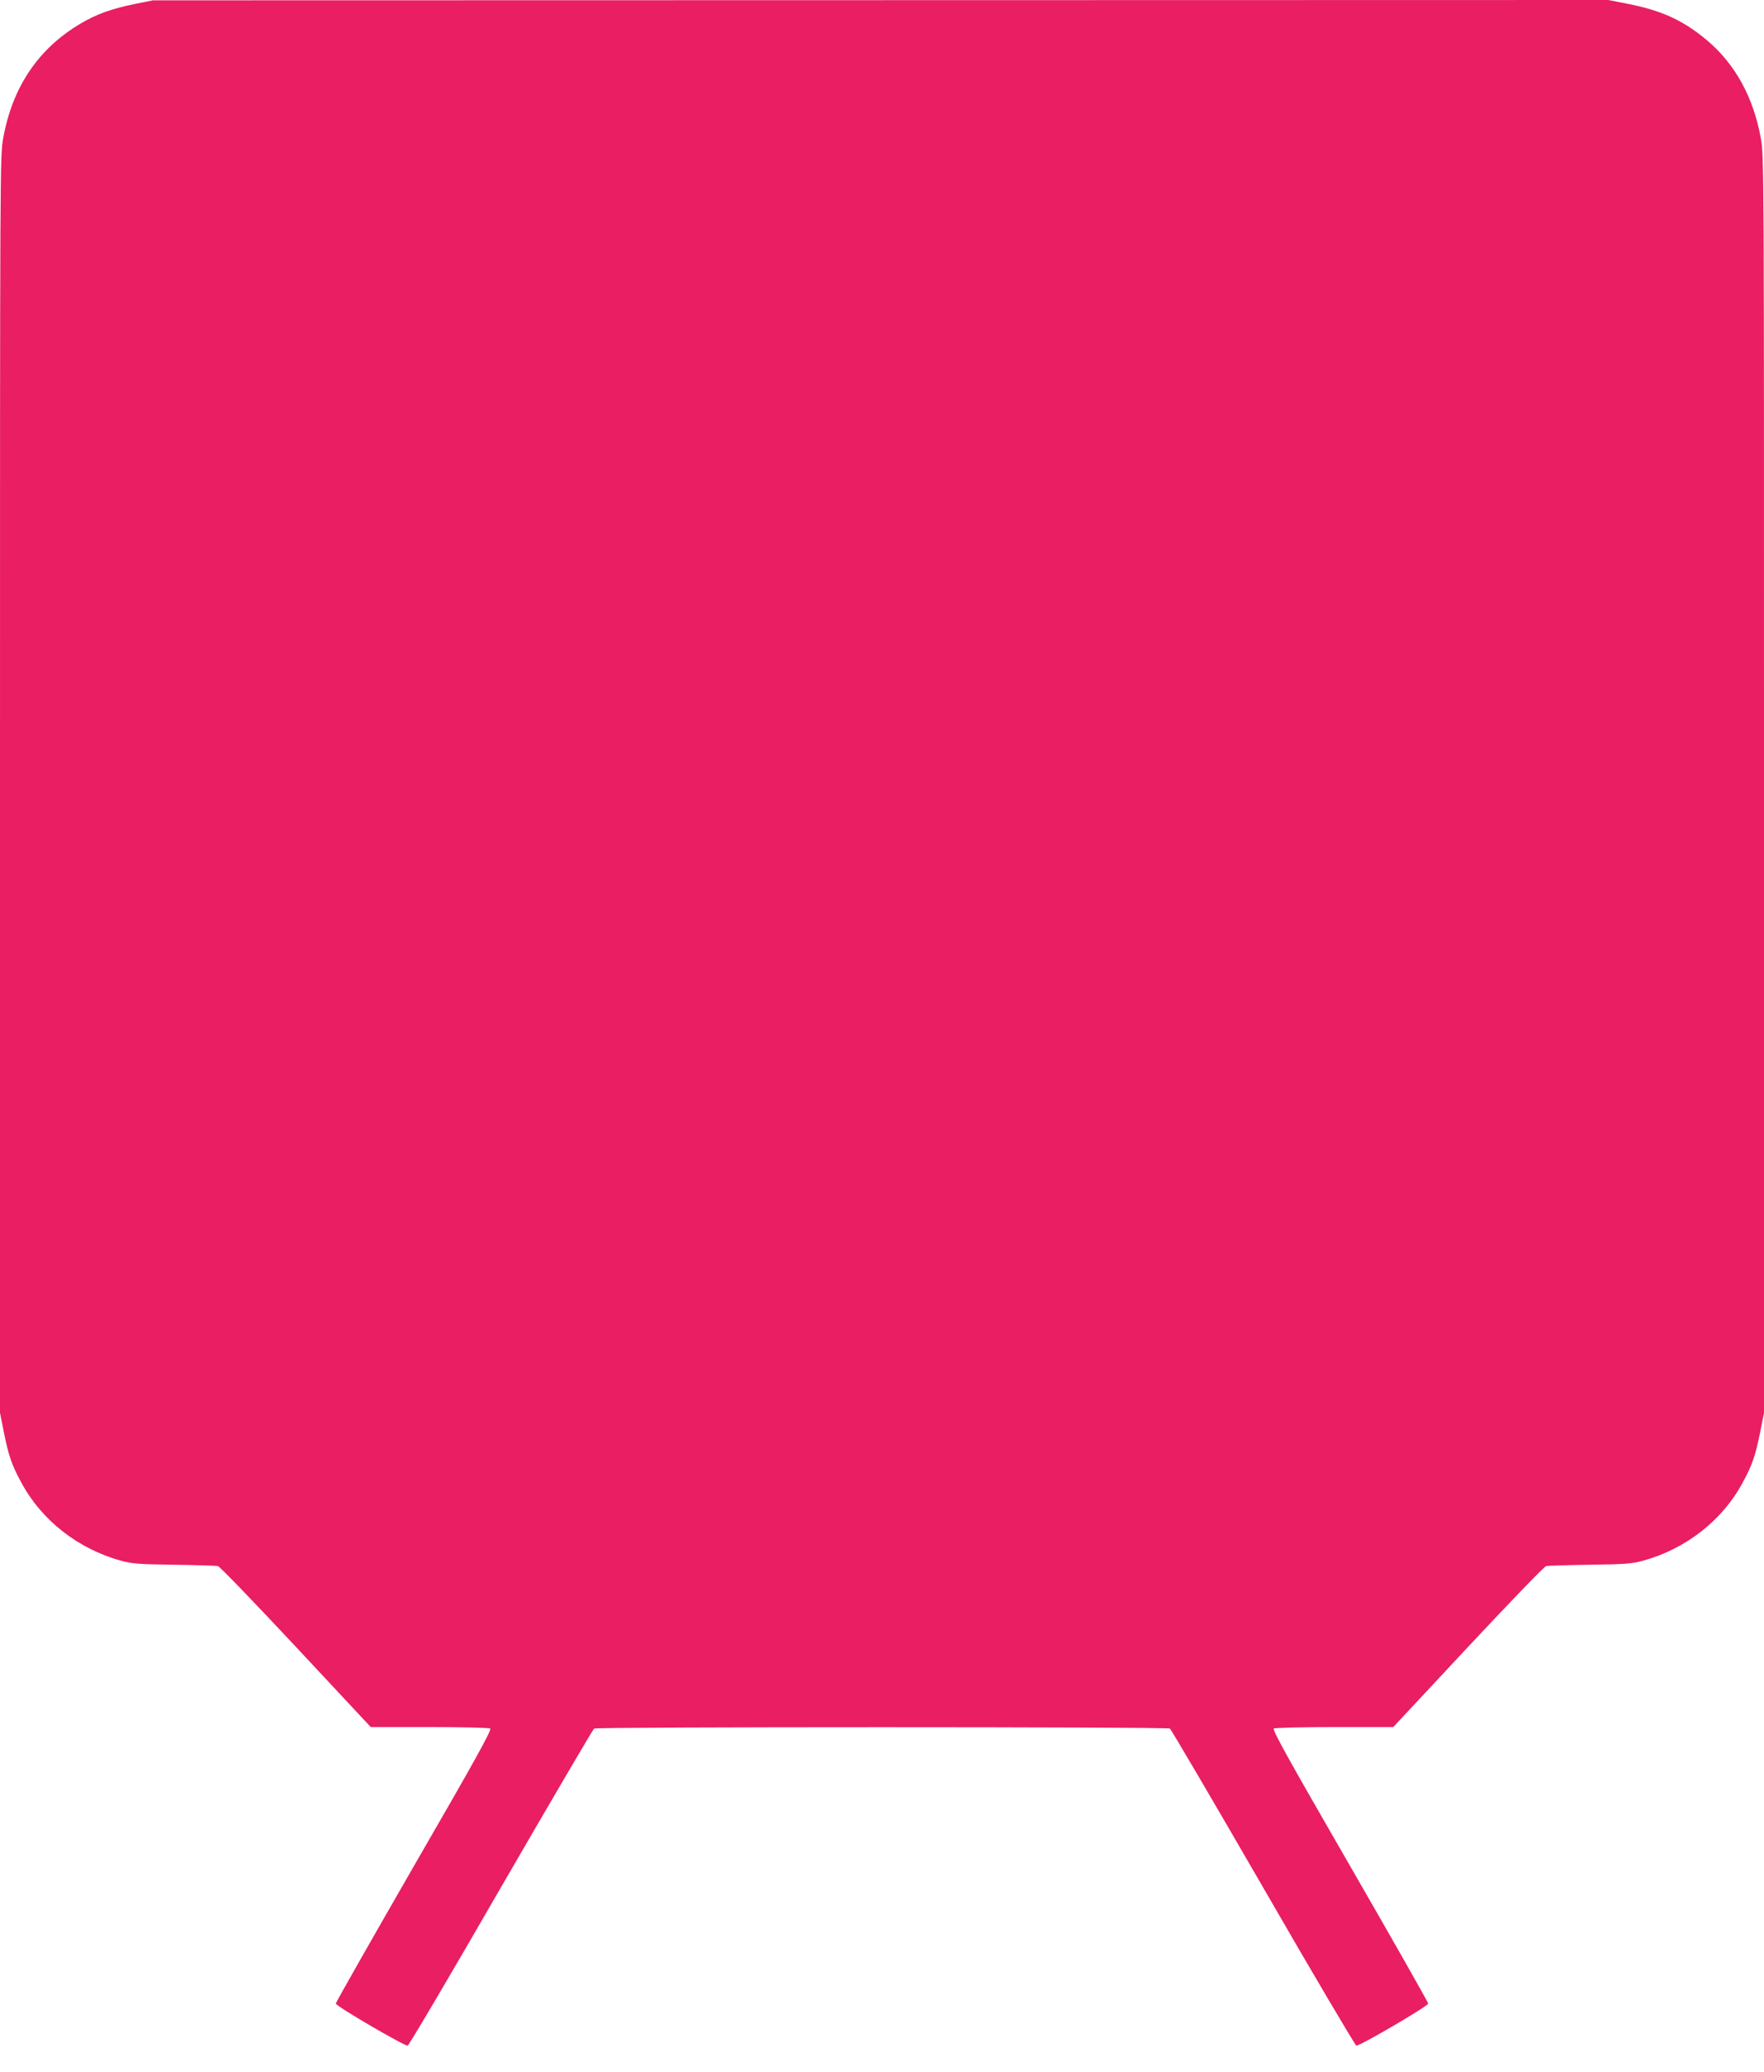
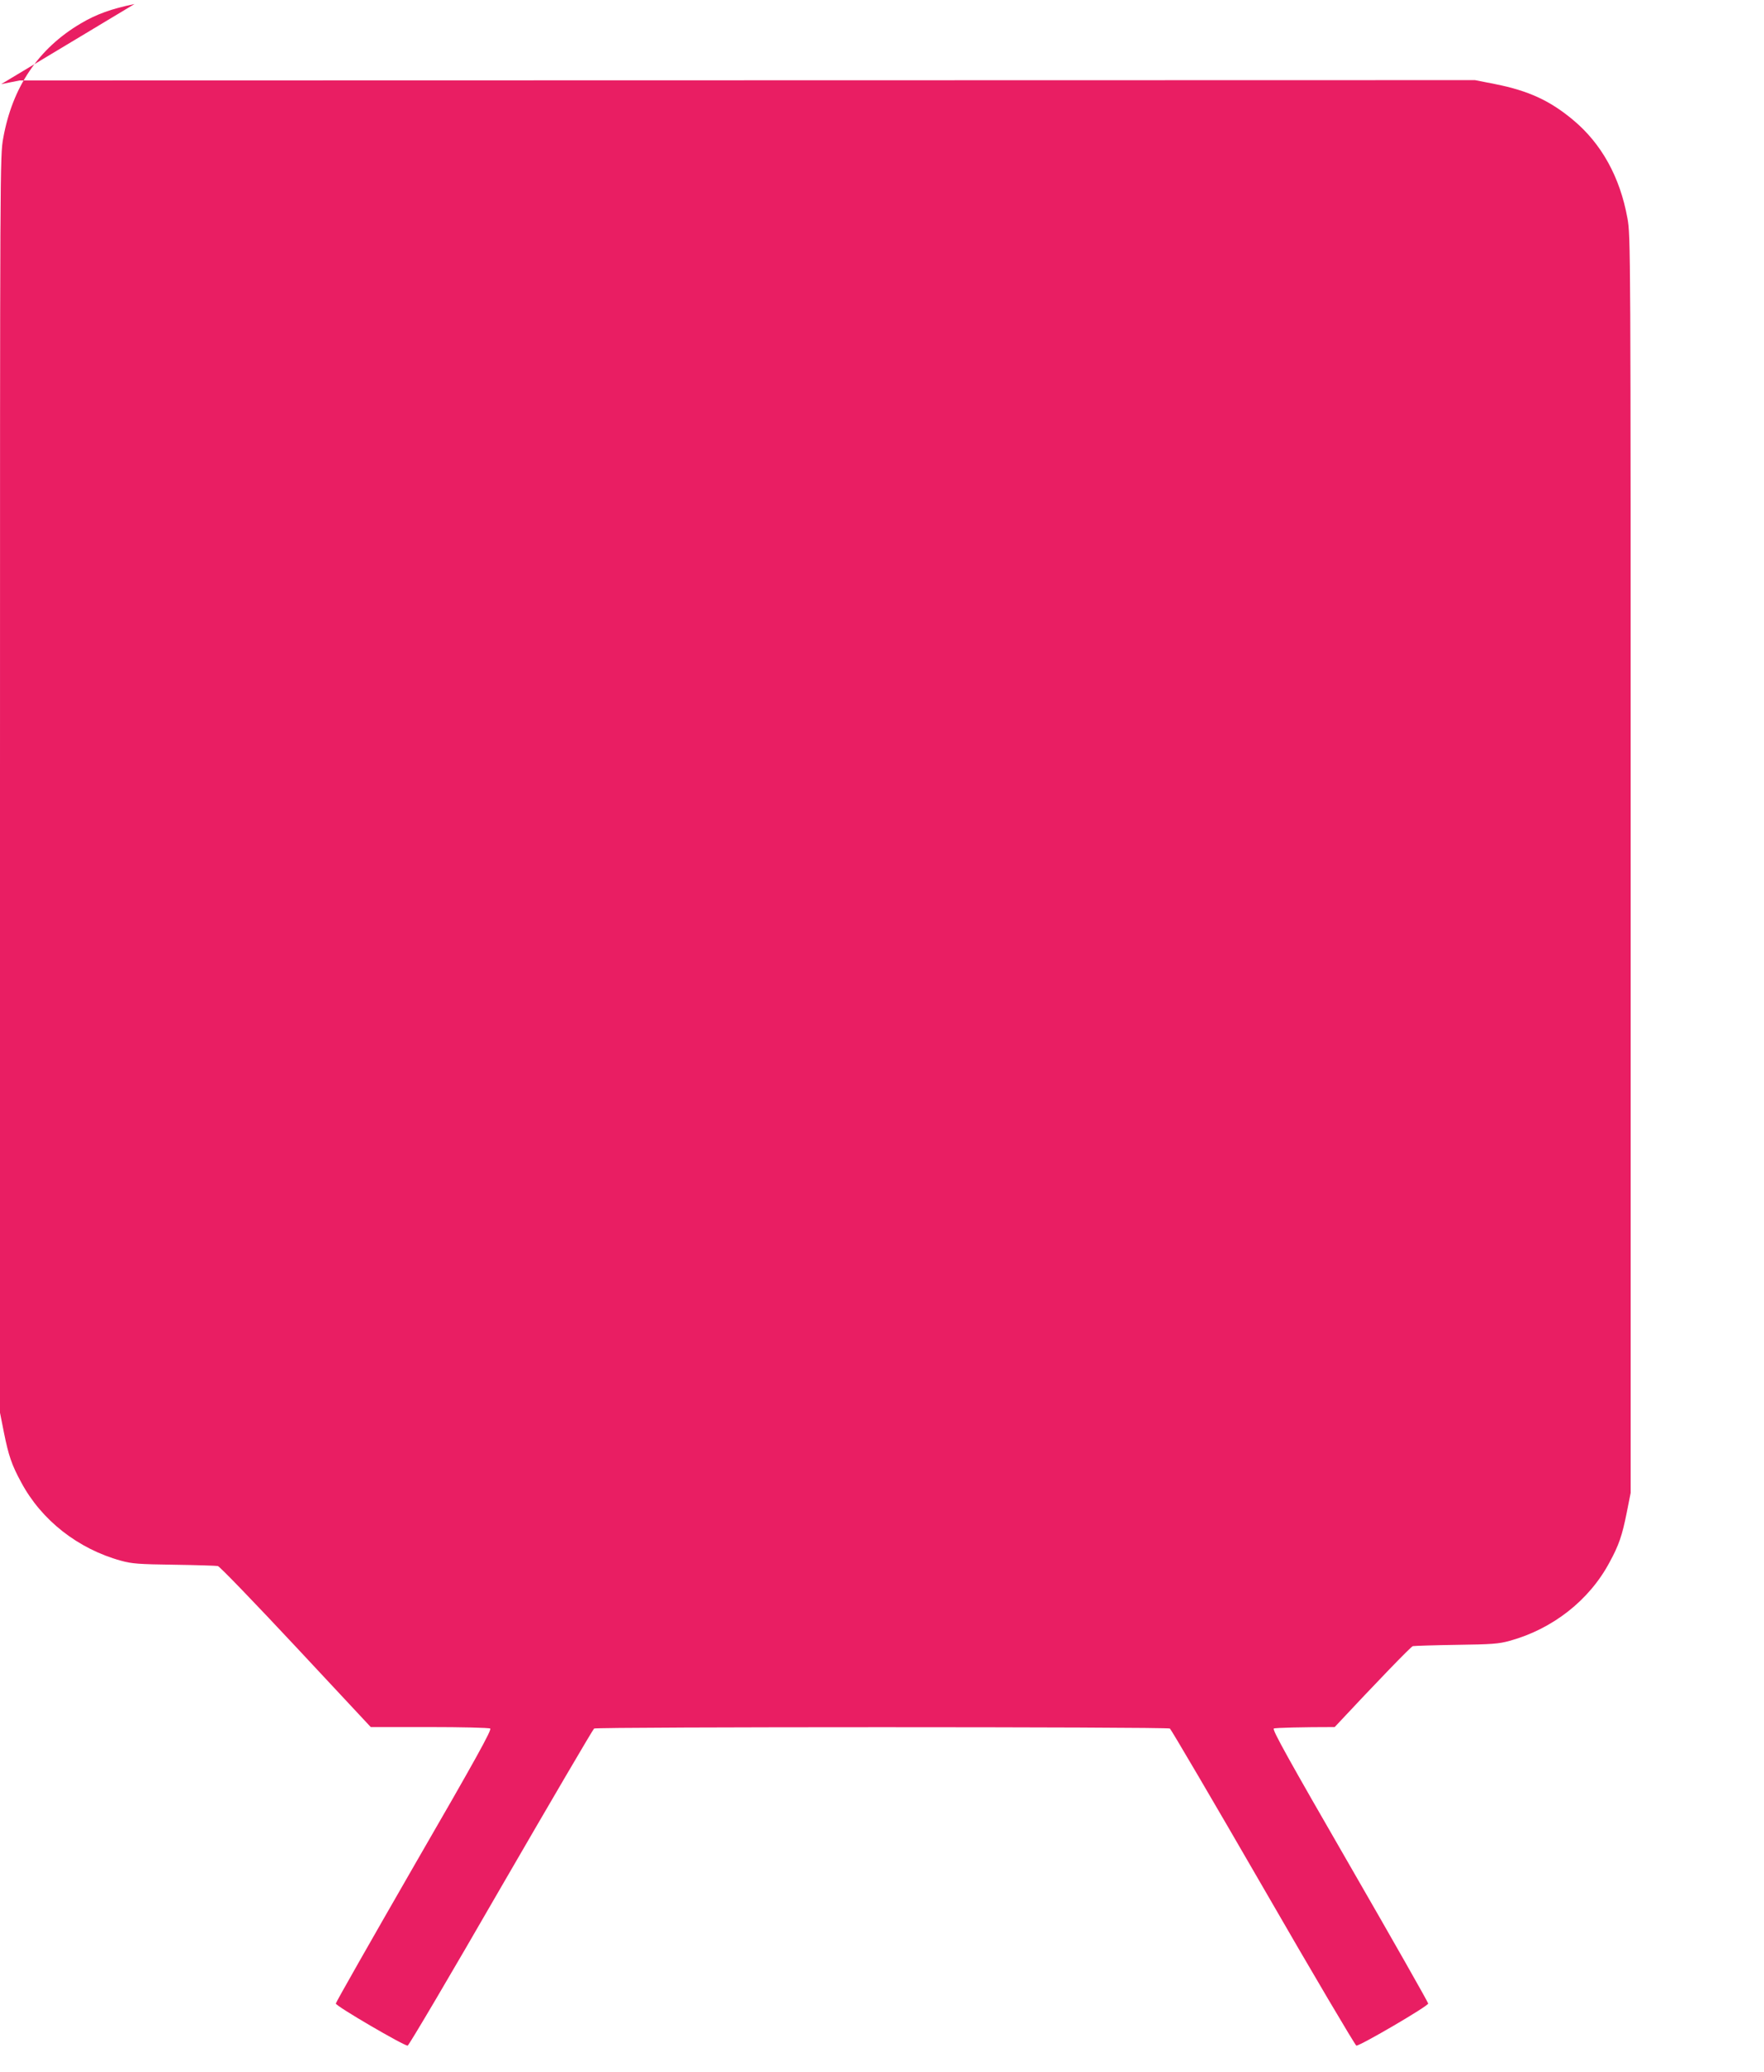
<svg xmlns="http://www.w3.org/2000/svg" version="1.0" width="1090pt" height="1280pt" viewBox="0 0 1090 1280" preserveAspectRatio="xMidYMid meet">
  <g transform="translate(0,1280) scale(0.1,-0.1)" fill="#e91e63" stroke="none">
-     <path d="M831 12775 c-142 -29 -236 -63 -332 -120 -261 -154 -422 -391 -479 -708 -20 -109 -20 -155 -20 -3993 l0 -3882 25 -126 c28 -138 47 -196 106 -304 125 -234 351 -411 616 -484 68 -19 111 -22 328 -25 138 -2 260 -6 271 -8 12 -3 227 -226 483 -500 l462 -495 362 0 c199 0 368 -4 376 -9 11 -7 -88 -187 -470 -847 -266 -462 -484 -845 -484 -852 0 -16 424 -263 444 -260 8 2 267 441 576 977 310 535 569 977 576 982 18 11 3540 11 3558 0 7 -5 267 -447 576 -982 309 -536 569 -975 576 -977 21 -3 444 244 444 260 0 7 -218 391 -484 852 -378 655 -481 840 -470 847 8 5 177 9 376 9 l362 0 462 495 c256 274 471 497 483 500 11 2 134 6 271 8 217 3 260 6 328 25 265 73 491 250 616 484 59 108 78 166 106 304 l25 126 0 3882 c0 3838 0 3884 -20 3993 -46 255 -161 462 -337 608 -143 119 -274 179 -478 220 l-127 25 -4496 -1 -4497 -1 -114 -23z" />
+     <path d="M831 12775 c-142 -29 -236 -63 -332 -120 -261 -154 -422 -391 -479 -708 -20 -109 -20 -155 -20 -3993 l0 -3882 25 -126 c28 -138 47 -196 106 -304 125 -234 351 -411 616 -484 68 -19 111 -22 328 -25 138 -2 260 -6 271 -8 12 -3 227 -226 483 -500 l462 -495 362 0 c199 0 368 -4 376 -9 11 -7 -88 -187 -470 -847 -266 -462 -484 -845 -484 -852 0 -16 424 -263 444 -260 8 2 267 441 576 977 310 535 569 977 576 982 18 11 3540 11 3558 0 7 -5 267 -447 576 -982 309 -536 569 -975 576 -977 21 -3 444 244 444 260 0 7 -218 391 -484 852 -378 655 -481 840 -470 847 8 5 177 9 376 9 c256 274 471 497 483 500 11 2 134 6 271 8 217 3 260 6 328 25 265 73 491 250 616 484 59 108 78 166 106 304 l25 126 0 3882 c0 3838 0 3884 -20 3993 -46 255 -161 462 -337 608 -143 119 -274 179 -478 220 l-127 25 -4496 -1 -4497 -1 -114 -23z" />
  </g>
</svg>